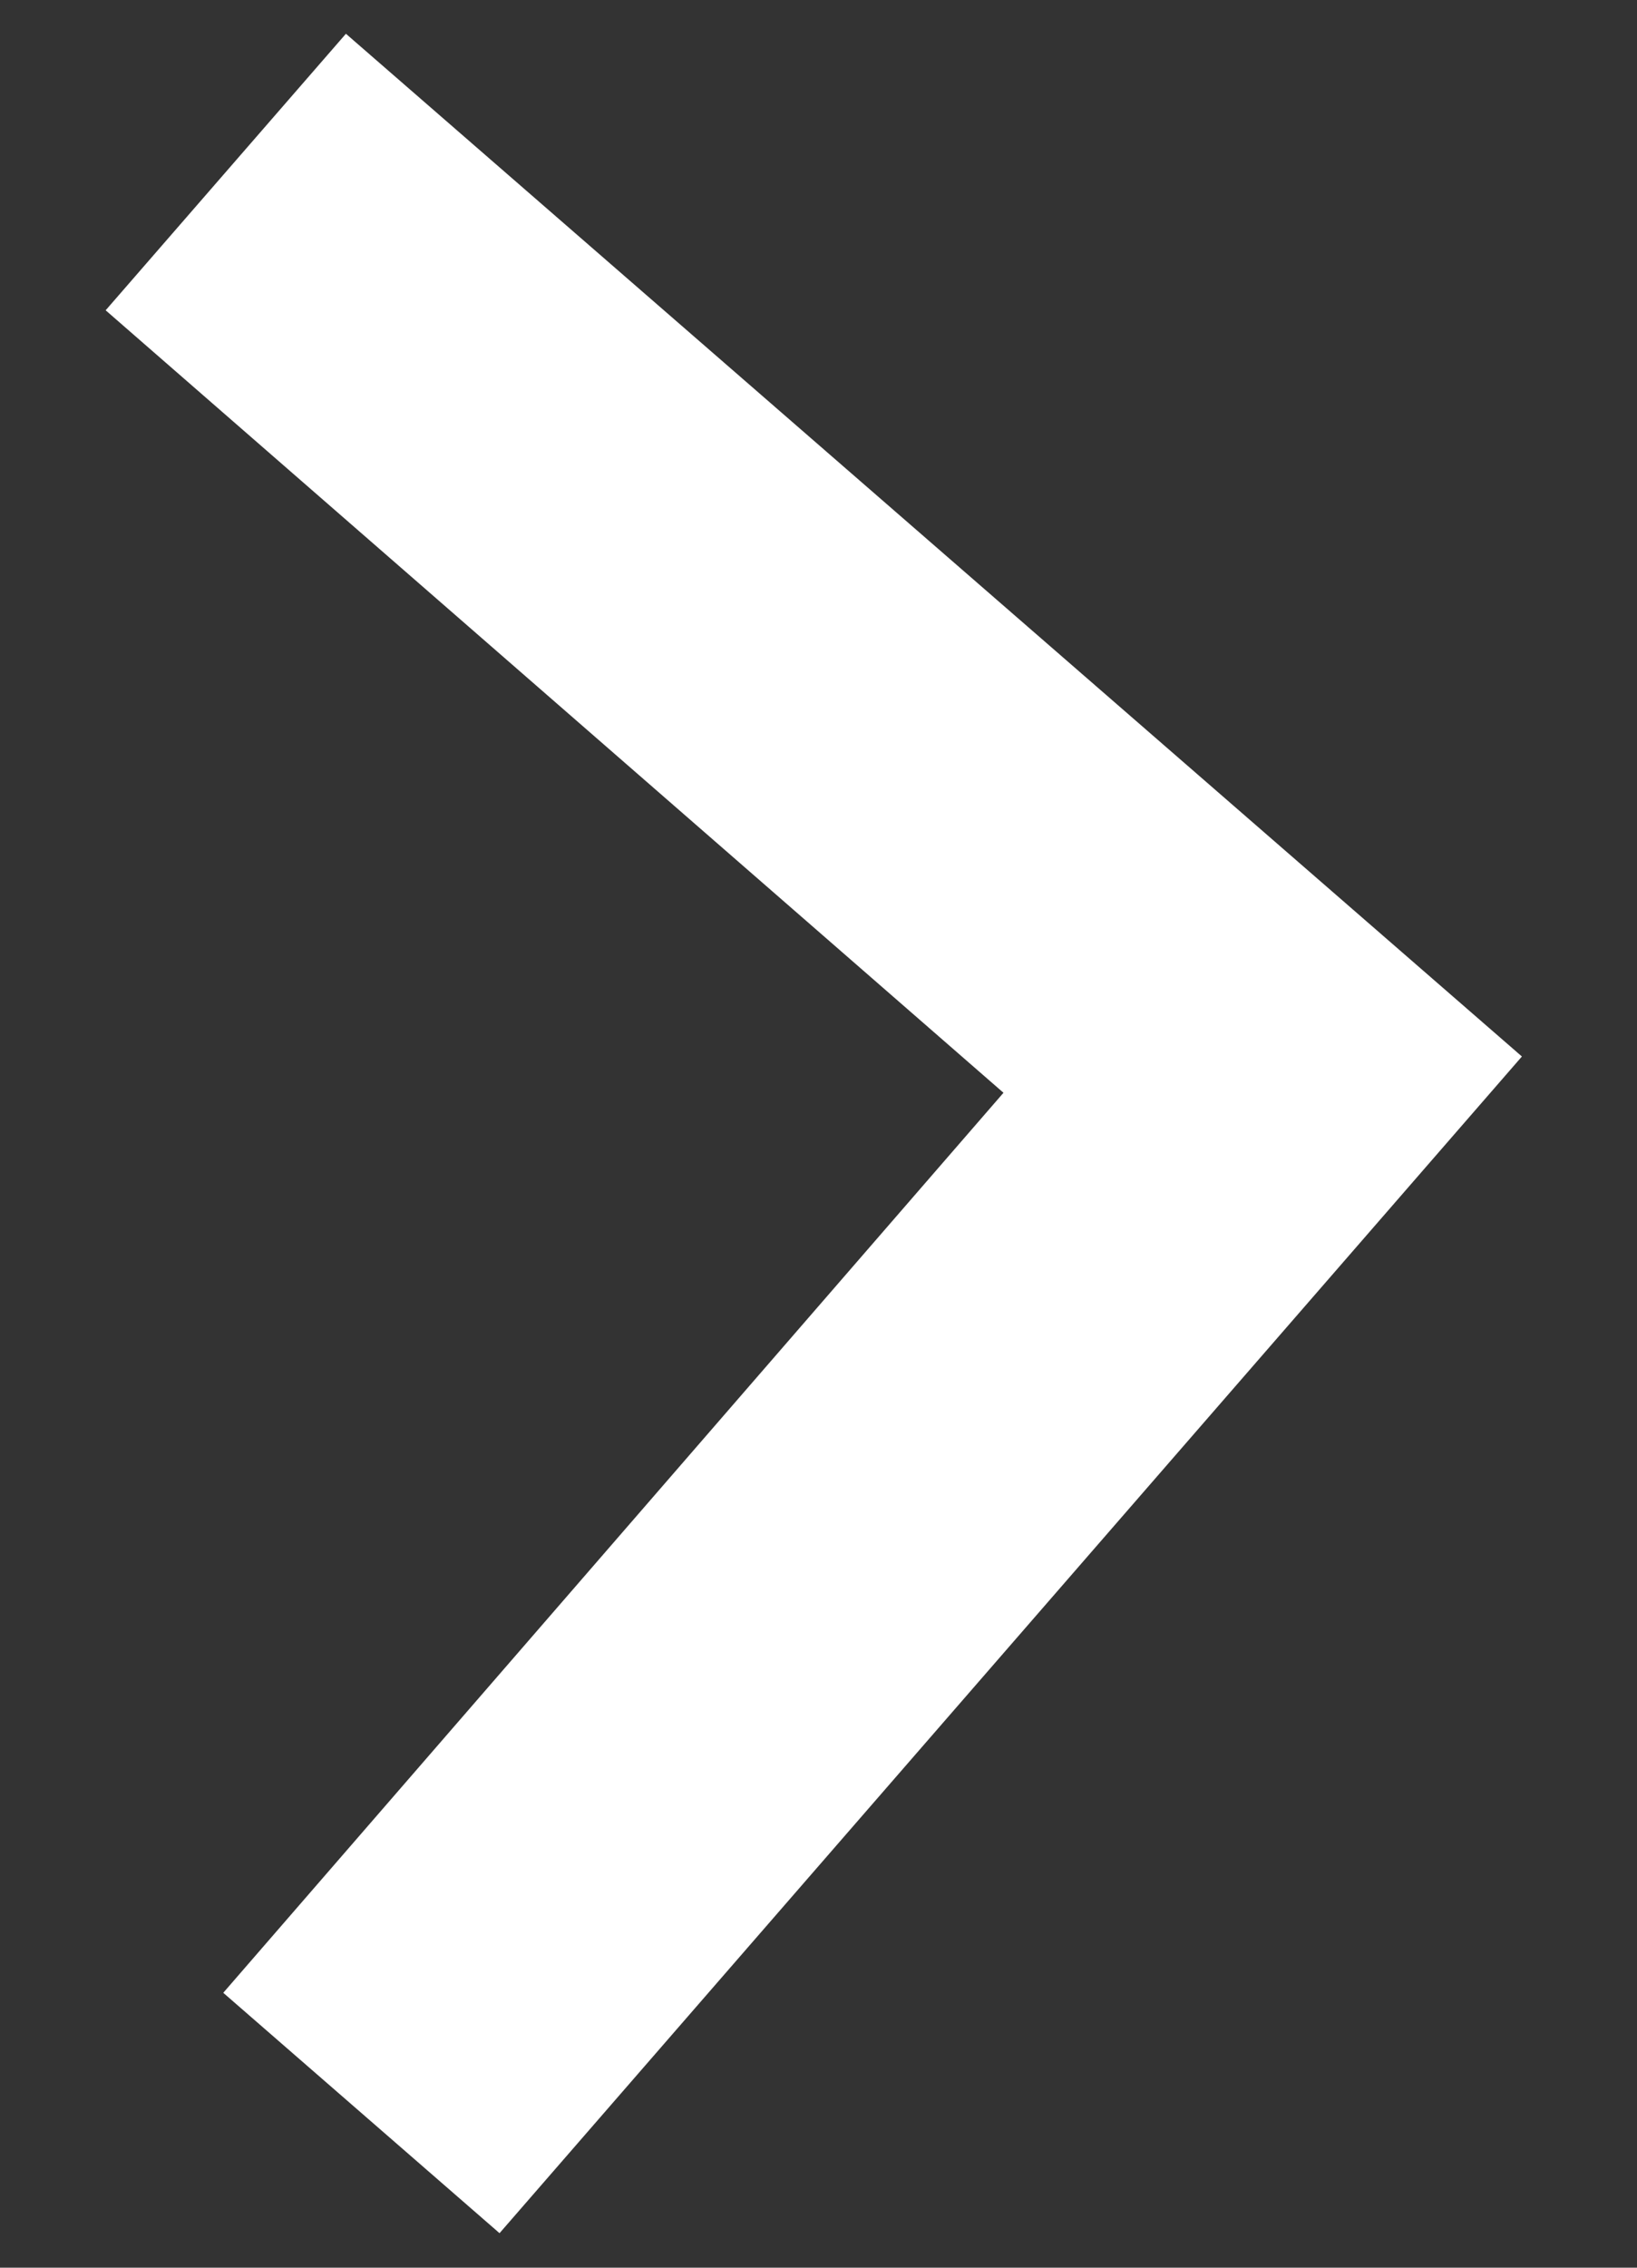
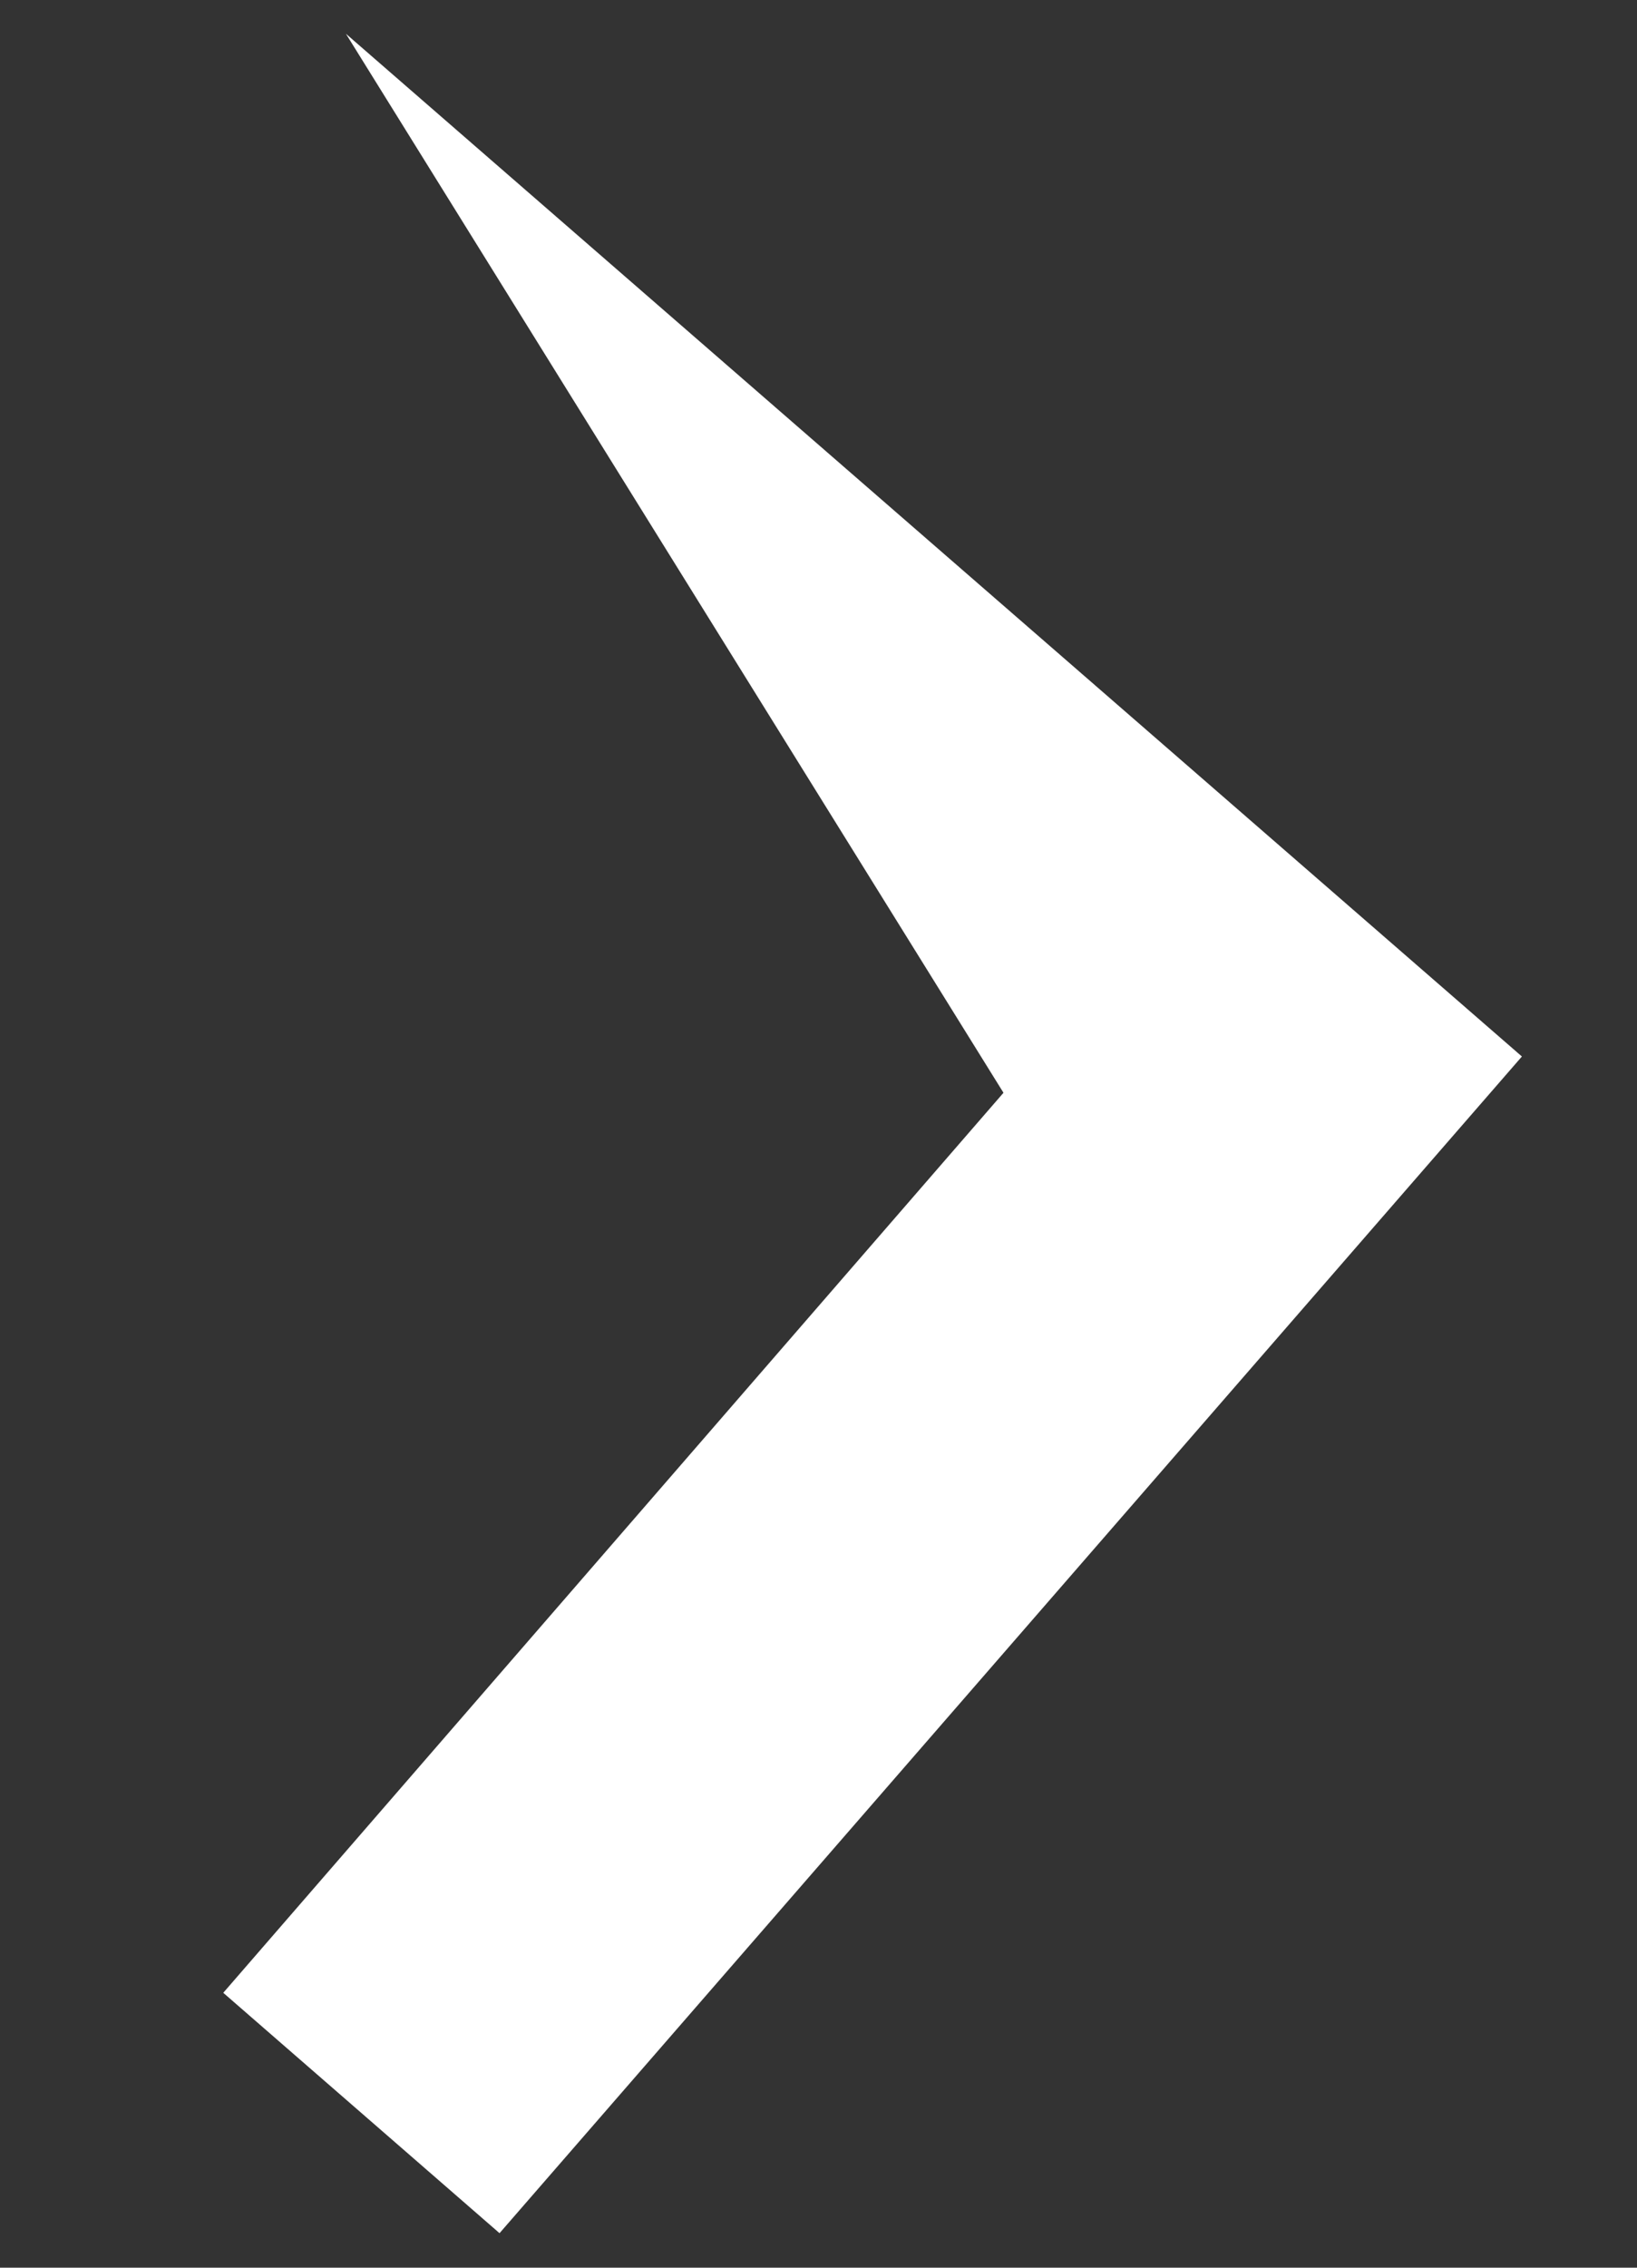
<svg xmlns="http://www.w3.org/2000/svg" width="13" height="18" viewBox="0 0 13 18" fill="none">
  <rect x="0" y="0" width="13" height="18" fill="#333333" stroke="none" />
-   <path d="M1.773 15.818L7.969 8.674L0.839 2.463L2.747 0.268L12.086 8.386L3.967 17.726L1.773 15.818Z" fill="white" />
+   <path d="M1.773 15.818L7.969 8.674L2.747 0.268L12.086 8.386L3.967 17.726L1.773 15.818Z" fill="white" />
</svg>